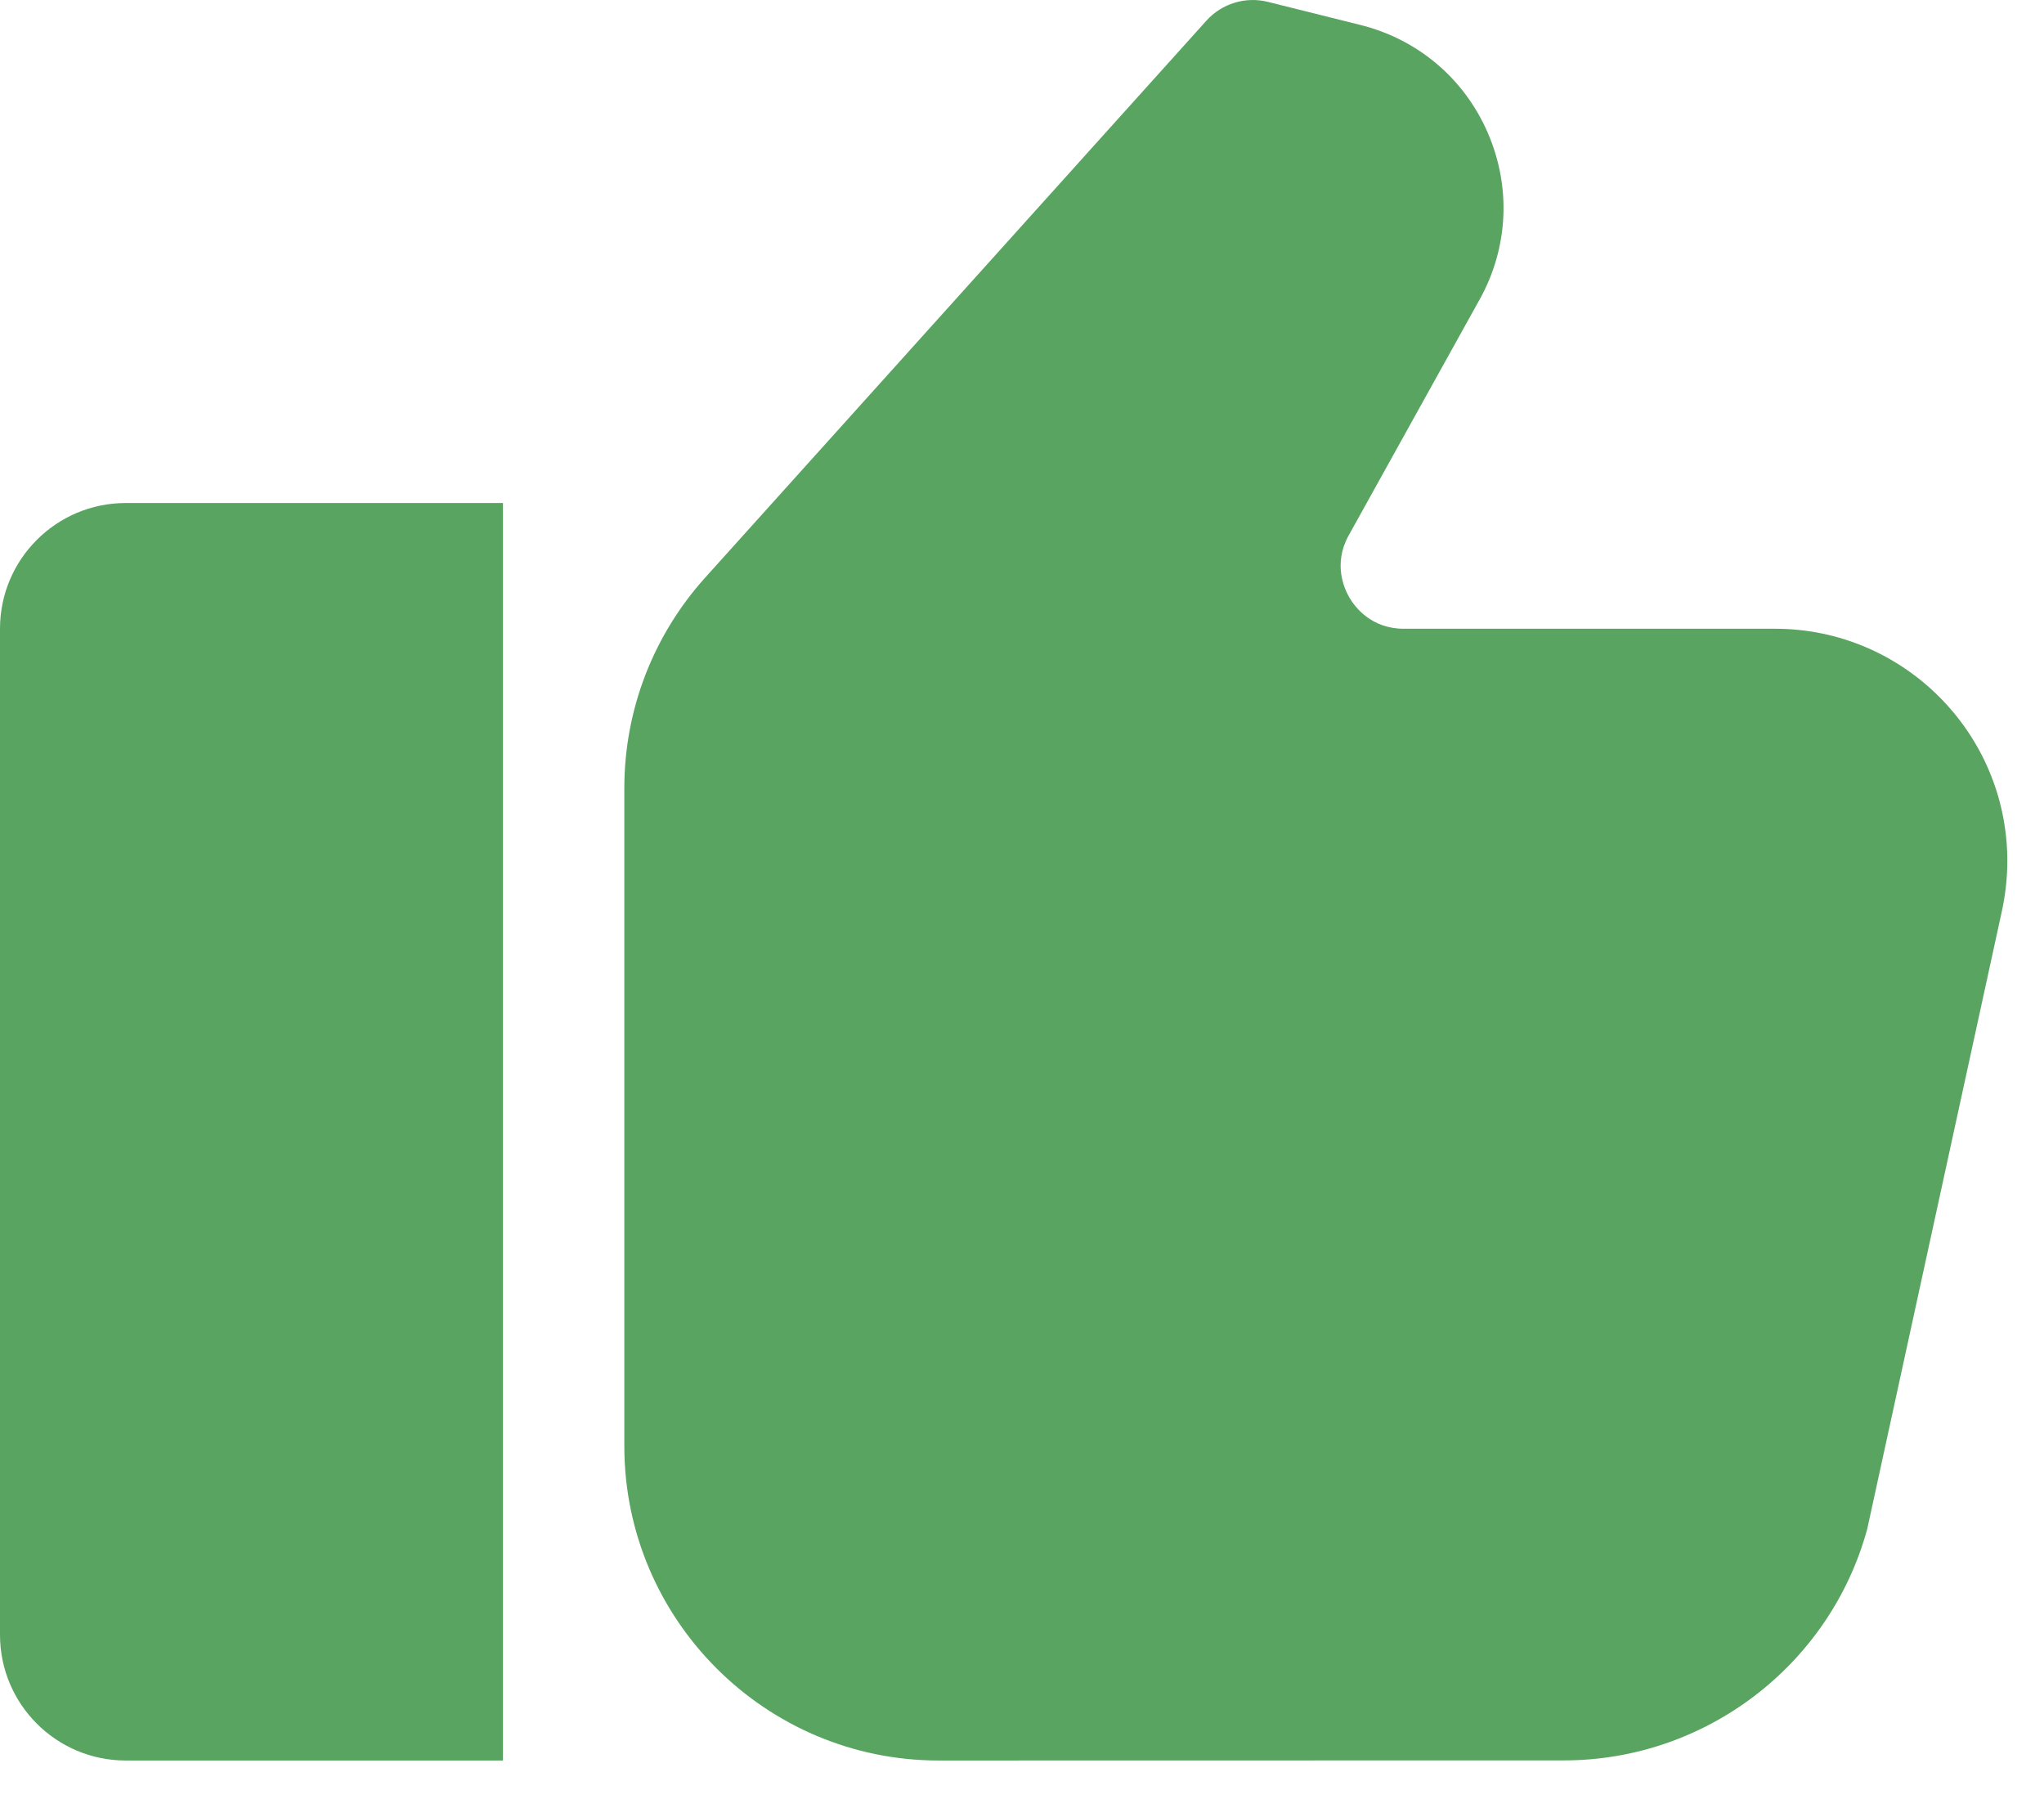
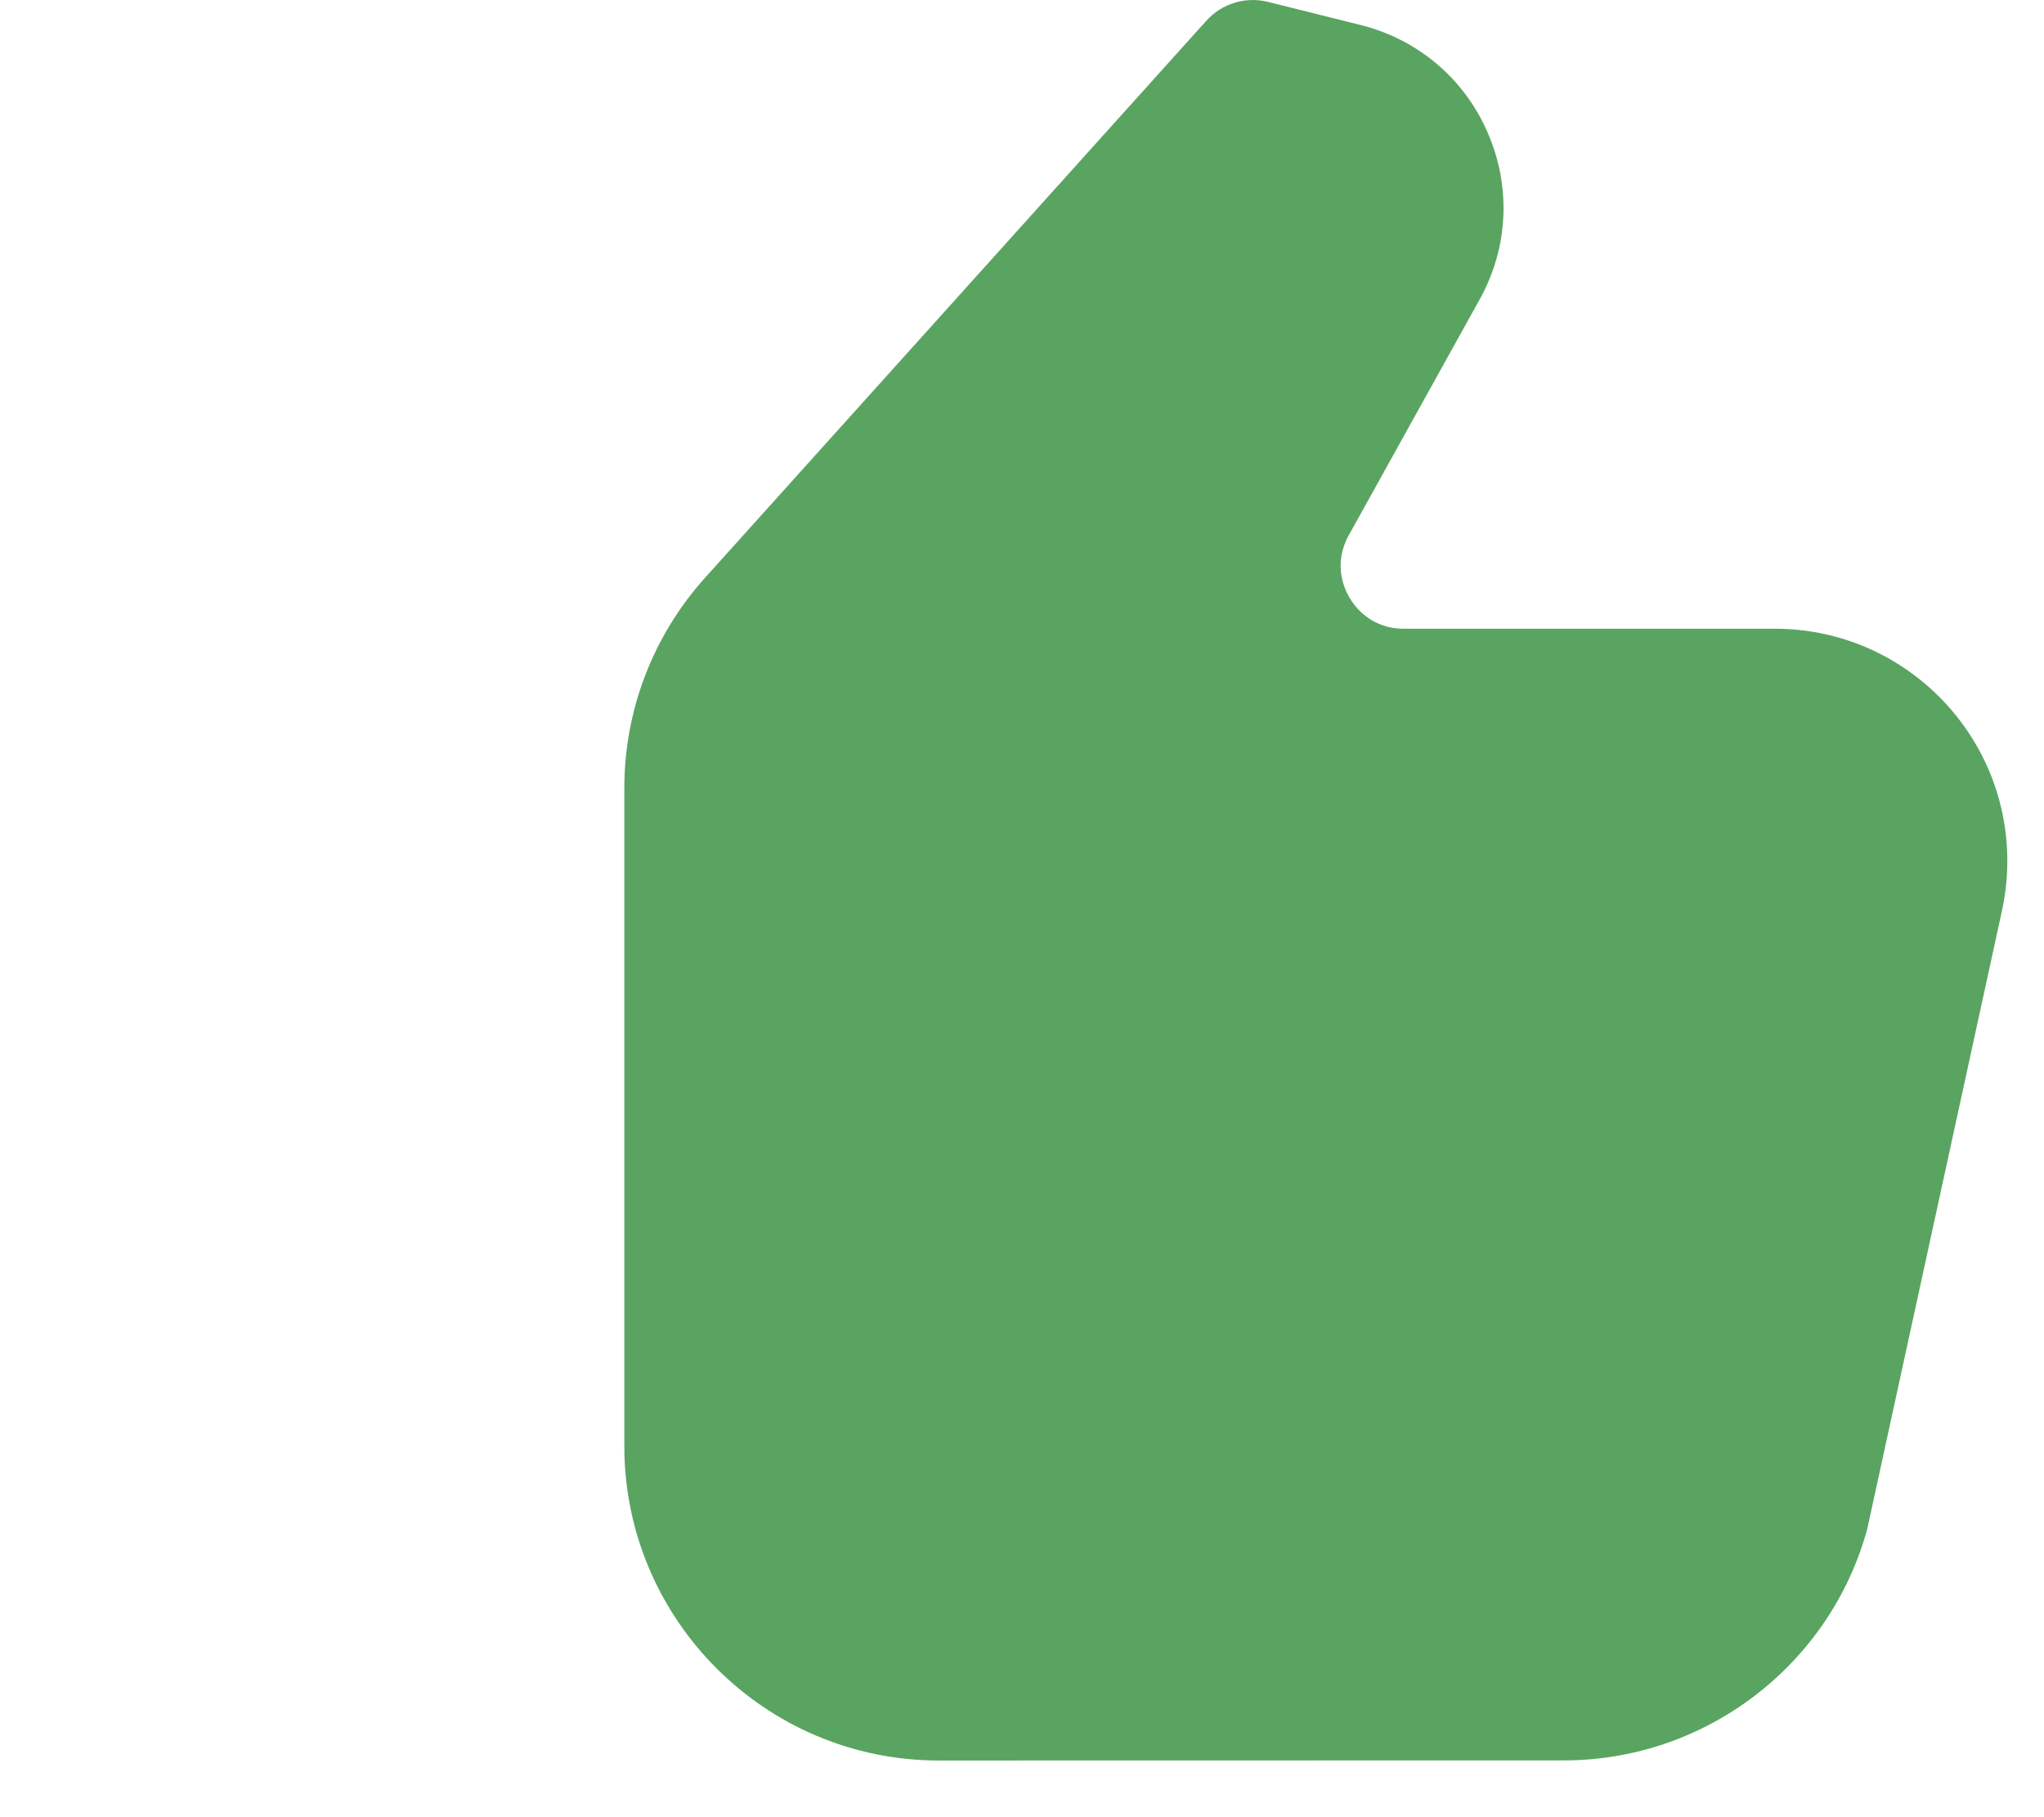
<svg xmlns="http://www.w3.org/2000/svg" width="18" height="16" viewBox="0 0 18 16" fill="none">
-   <path d="M0 5.536V14.394C0 15.005 0.496 15.501 1.107 15.501H4.429V4.429H1.107C0.496 4.429 0 4.925 0 5.536Z" fill="#59A461" />
  <path d="M15.632 5.536H12.362C12.076 5.536 11.932 5.345 11.884 5.263C11.836 5.181 11.739 4.963 11.877 4.714L13.03 2.637C13.283 2.182 13.309 1.648 13.102 1.17C12.895 0.692 12.486 0.346 11.981 0.22L11.168 0.017C10.97 -0.033 10.76 0.03 10.623 0.183L6.208 5.088C5.75 5.598 5.498 6.255 5.498 6.939V12.733C5.498 14.259 6.74 15.501 8.266 15.501L13.773 15.5C15.017 15.5 16.115 14.663 16.443 13.464L17.625 8.041C17.659 7.89 17.677 7.735 17.677 7.581C17.677 6.453 16.76 5.536 15.632 5.536L15.632 5.536Z" fill="#59A461" />
</svg>